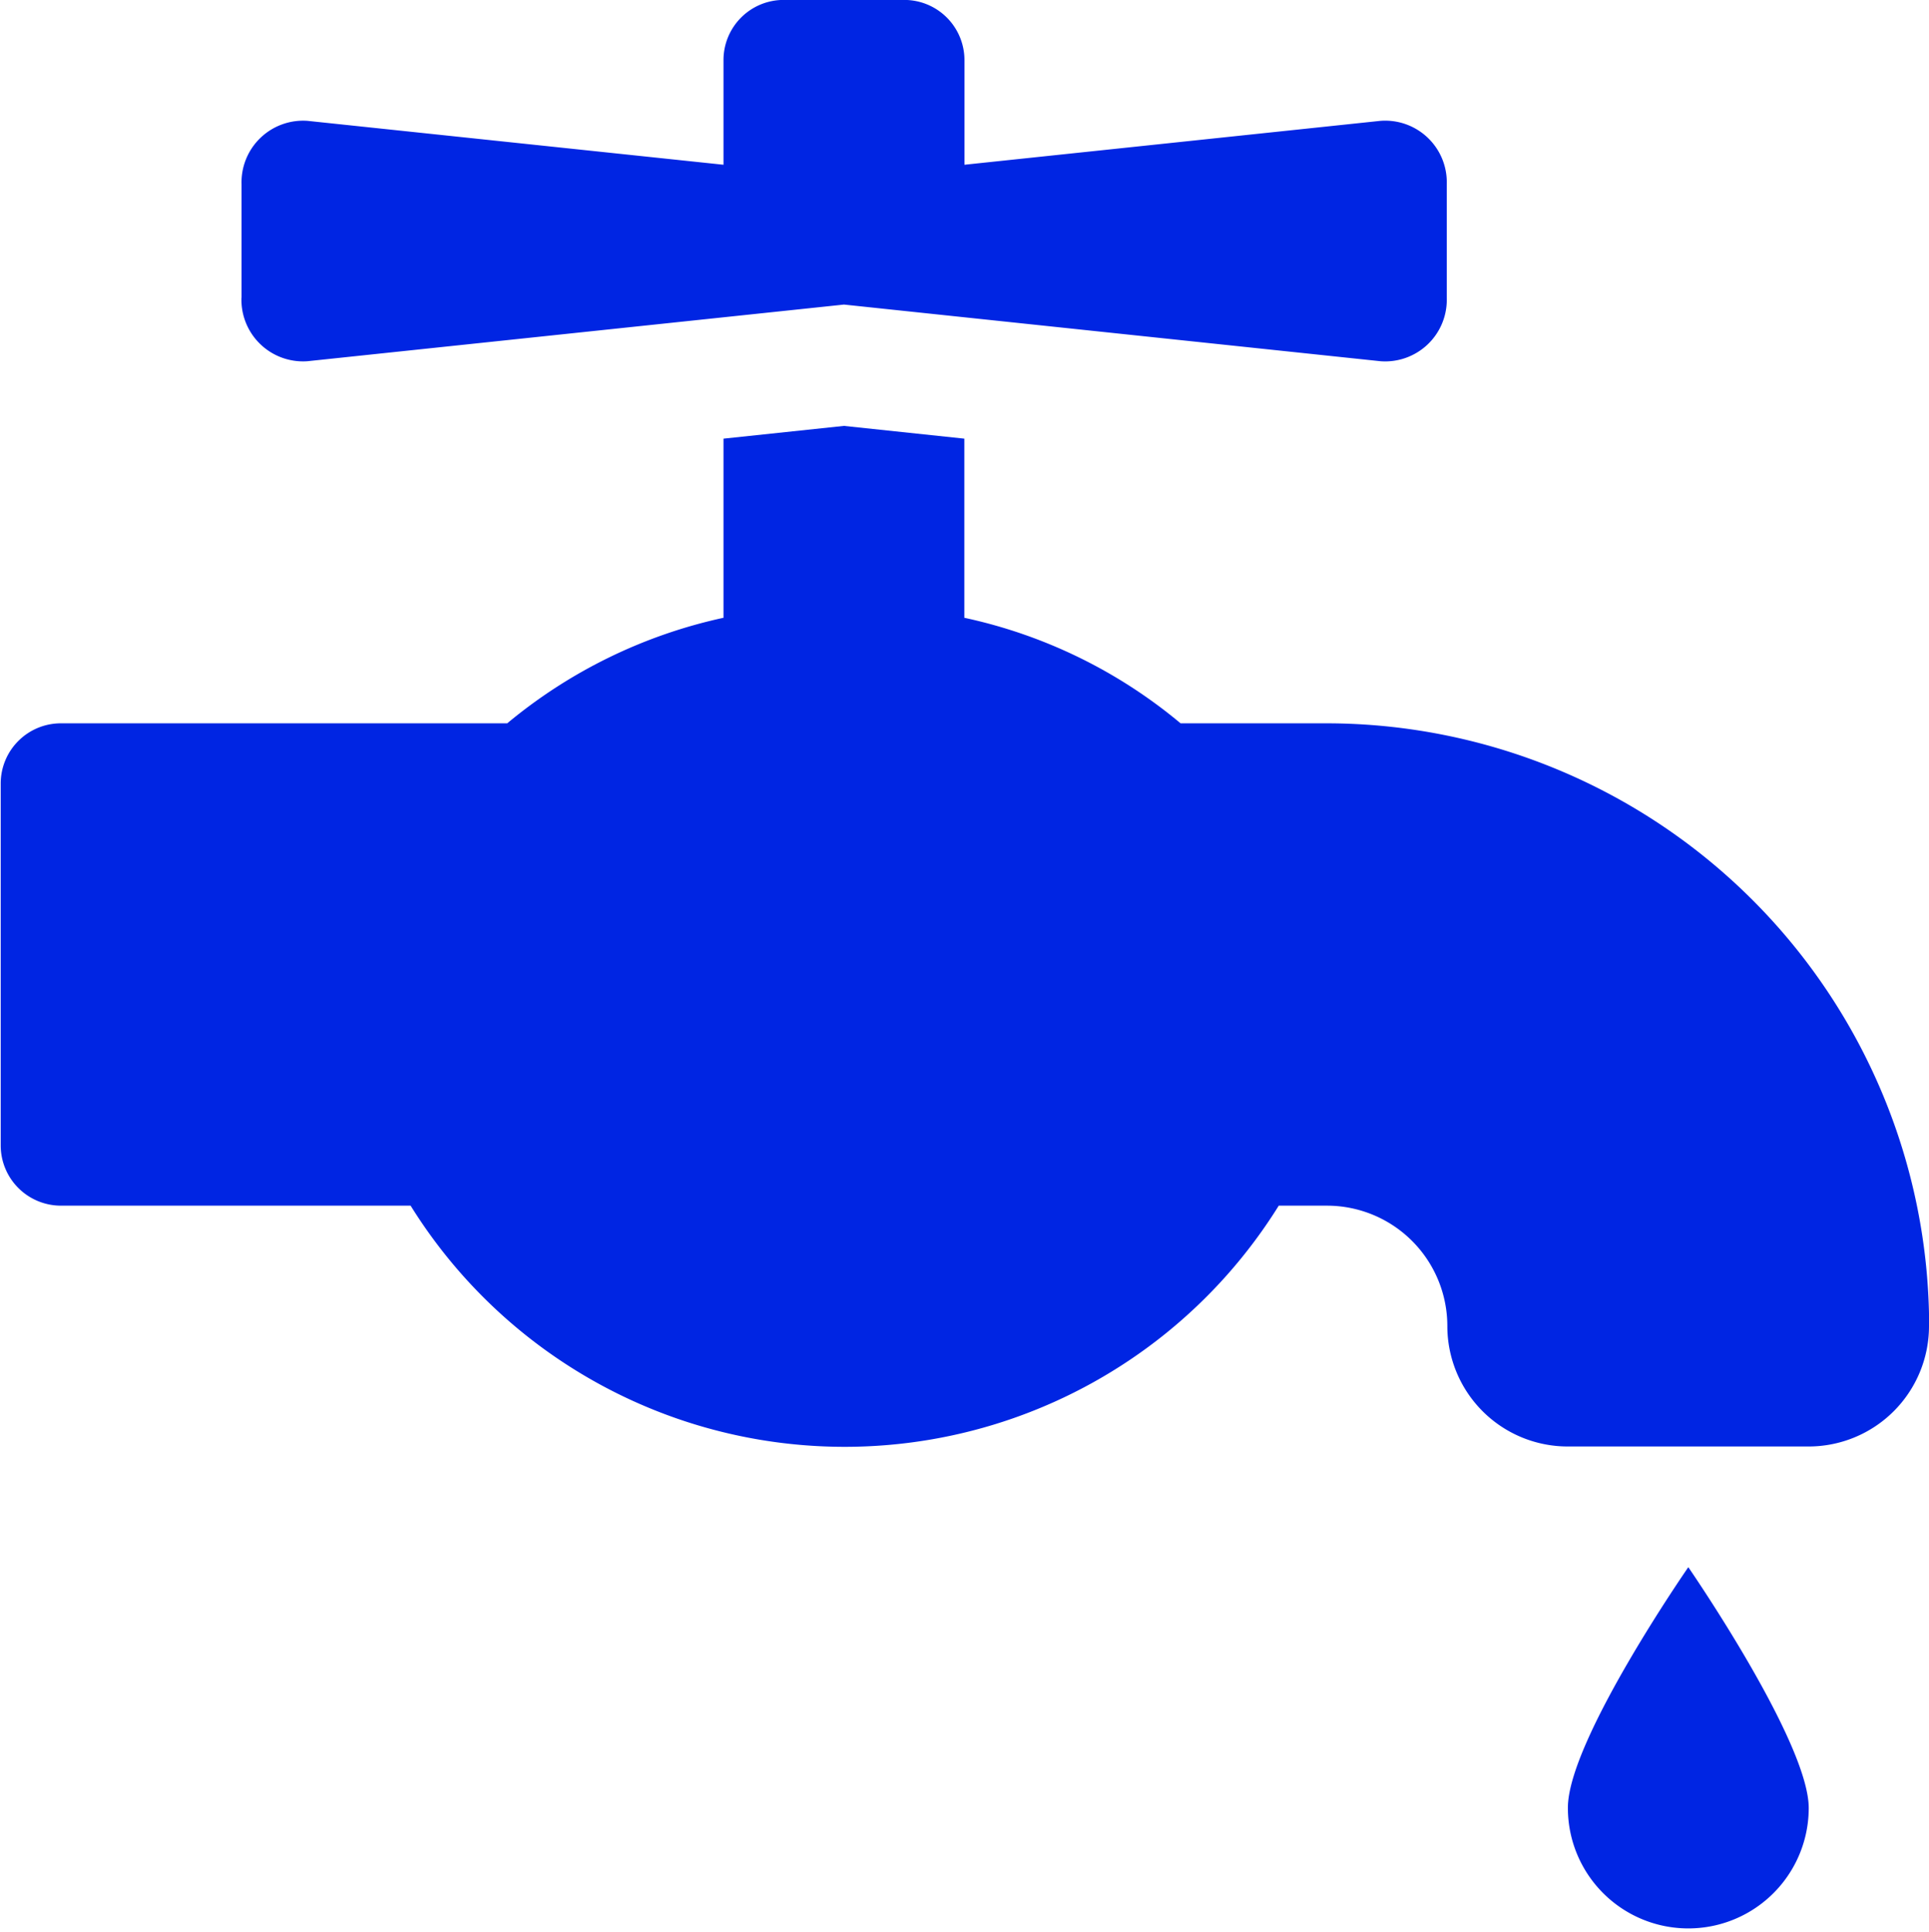
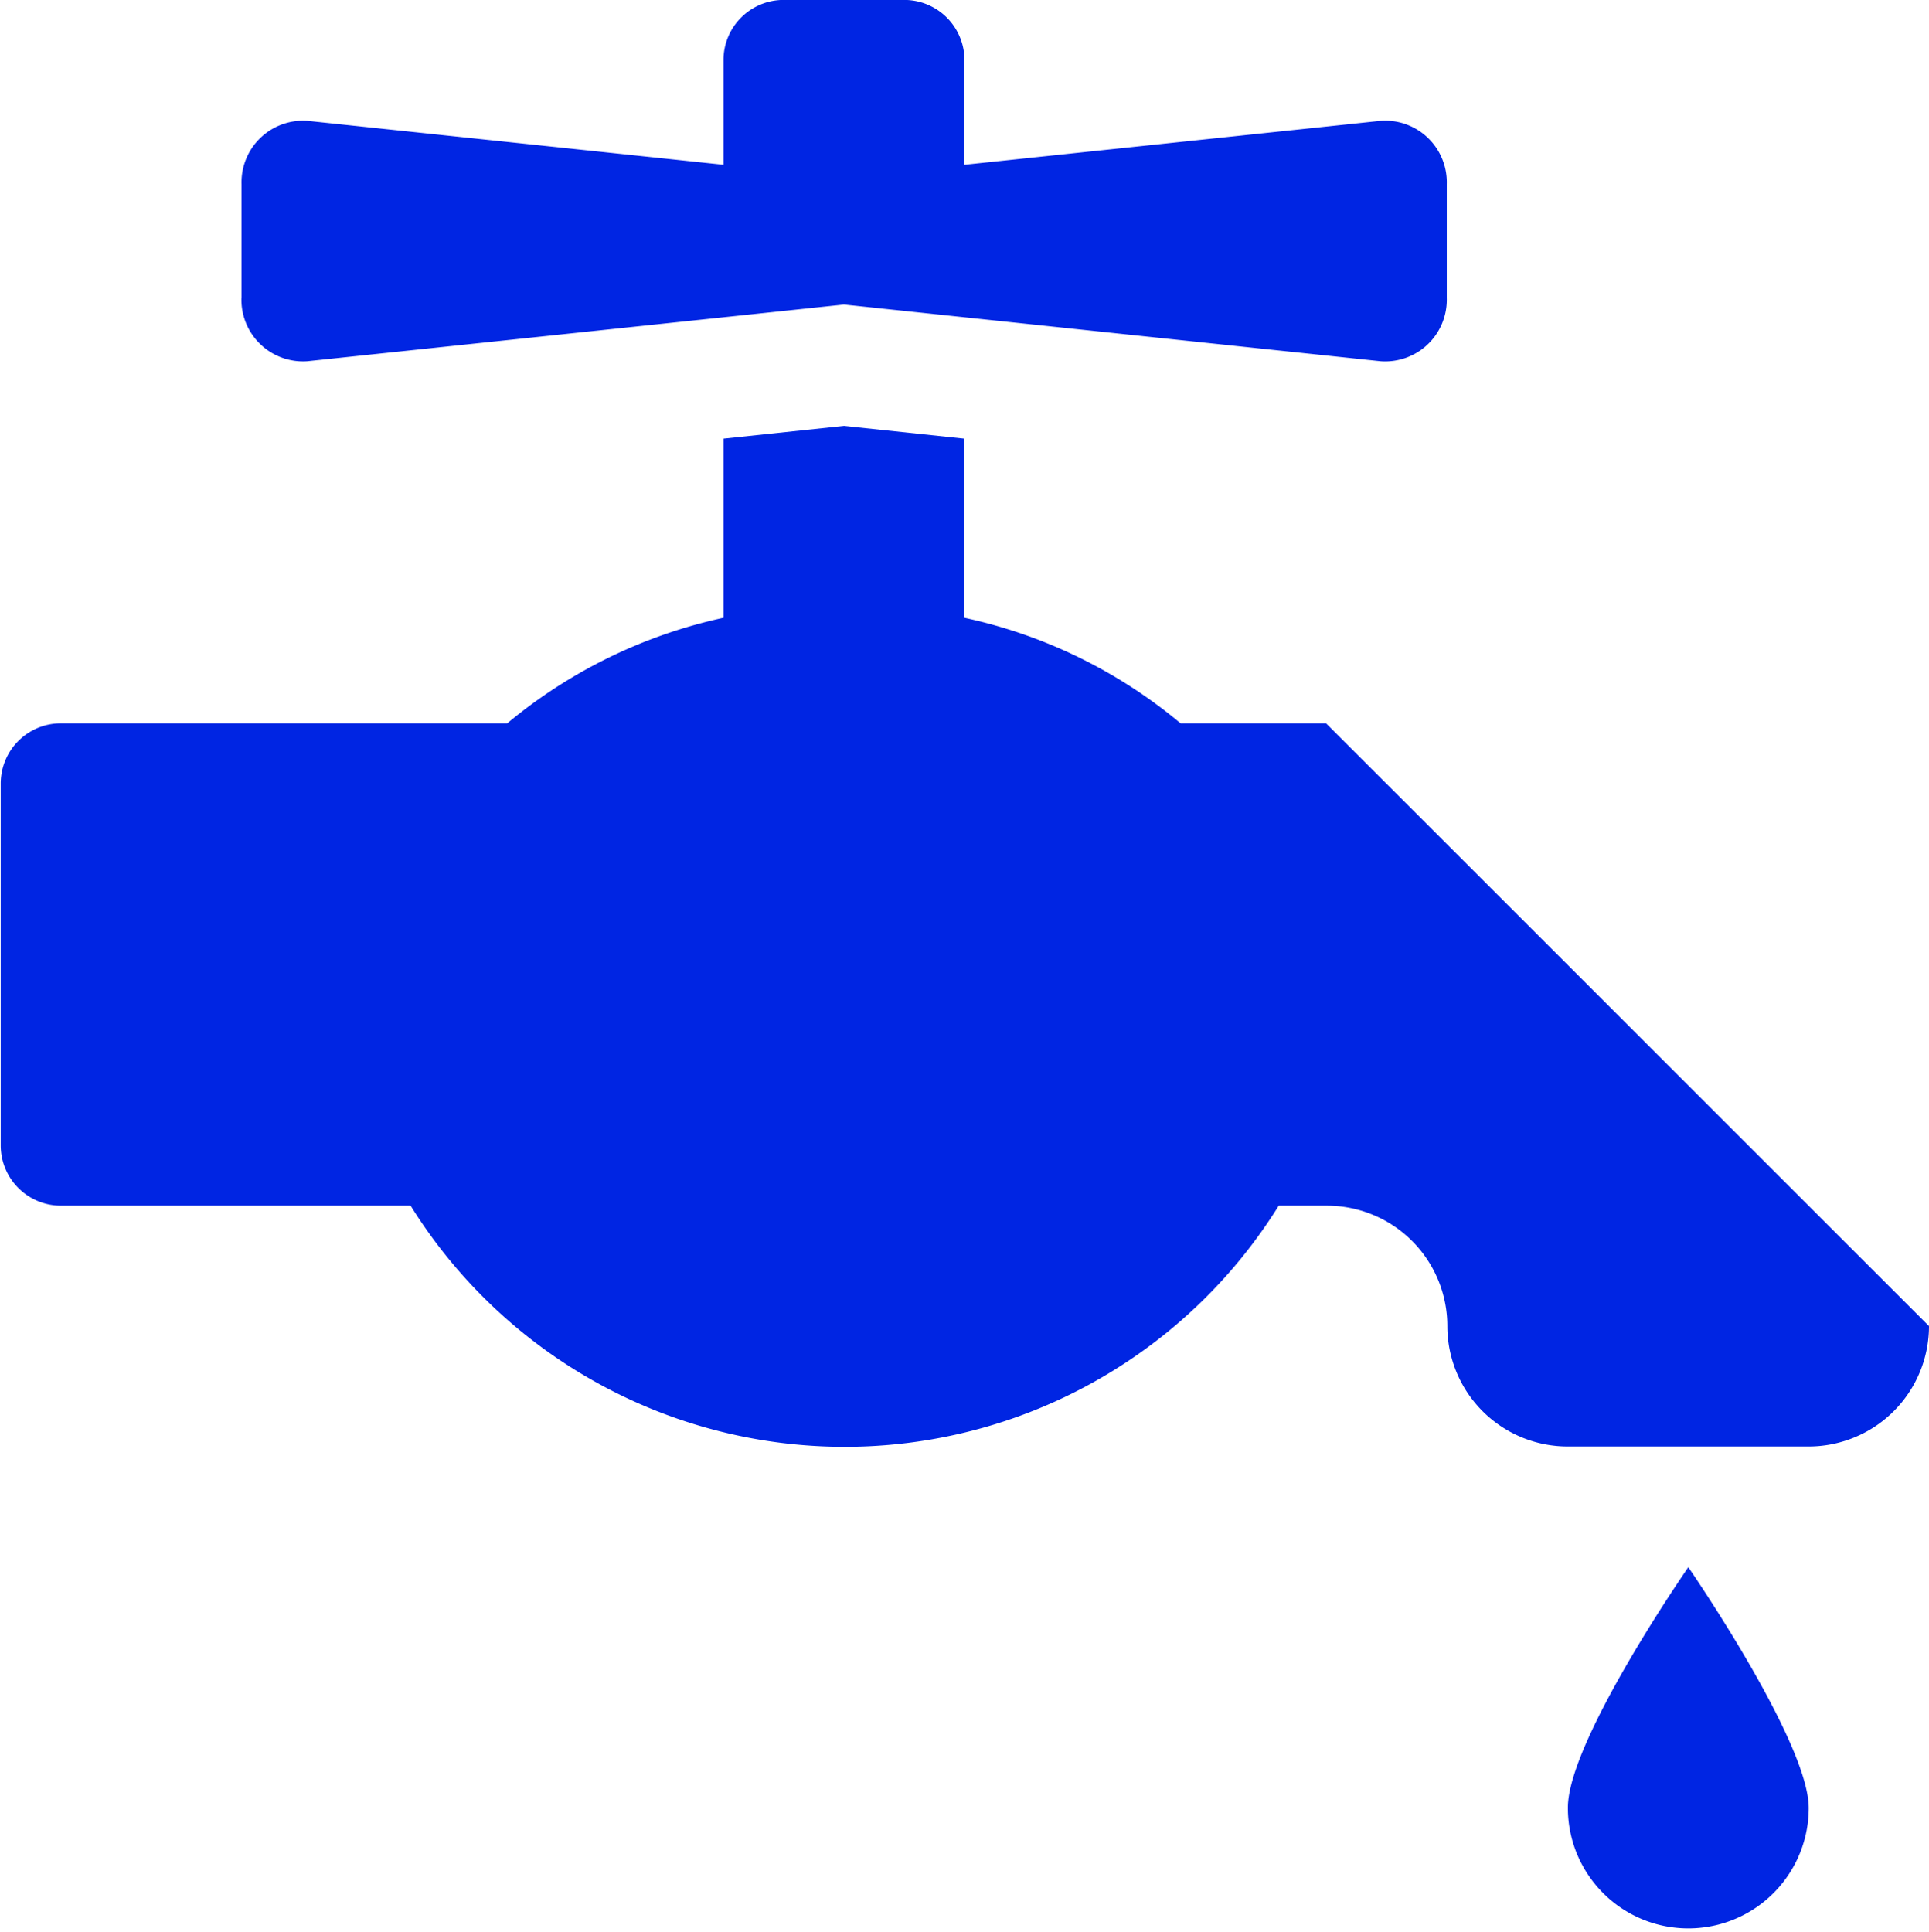
<svg xmlns="http://www.w3.org/2000/svg" width="27.233" height="27.275" viewBox="0 0 27.233 27.275">
-   <path id="Path_1775" data-name="Path 1775" d="M1024.434,588.229a1.7,1.7,0,0,1-1.7,1.7h-3.4a1.7,1.7,0,0,1-1.7-1.7,1.7,1.7,0,0,0-1.7-1.7h-.68a7.217,7.217,0,0,1-12.256,0h-4.936a.851.851,0,0,1-.851-.851V580.57a.85.85,0,0,1,.851-.851h6.3a7.141,7.141,0,0,1,3.053-1.49V575.7l1.7-.18,1.7.18v2.529a7.081,7.081,0,0,1,3.053,1.49h2.054a8.515,8.515,0,0,1,8.514,8.508Zm-23.823-14.516v-1.606a.87.87,0,0,1,.93-.894l5.874.62v-1.476a.849.849,0,0,1,.851-.851h1.7a.85.85,0,0,1,.851.851v1.476l5.874-.62a.87.87,0,0,1,.935.894v1.606a.87.87,0,0,1-.935.894l-7.575-.8-7.576.8a.87.87,0,0,1-.93-.9Zm20.425,17.92s1.7,2.464,1.7,3.4a1.7,1.7,0,1,1-3.4,0c-.006-.94,1.7-3.4,1.7-3.4Z" transform="translate(-997.201 -569.507)" fill="#0025e3" />
+   <path id="Path_1775" data-name="Path 1775" d="M1024.434,588.229a1.7,1.7,0,0,1-1.7,1.7h-3.4a1.7,1.7,0,0,1-1.7-1.7,1.7,1.7,0,0,0-1.7-1.7h-.68a7.217,7.217,0,0,1-12.256,0h-4.936a.851.851,0,0,1-.851-.851V580.57a.85.85,0,0,1,.851-.851h6.3a7.141,7.141,0,0,1,3.053-1.49V575.7l1.7-.18,1.7.18v2.529a7.081,7.081,0,0,1,3.053,1.49h2.054Zm-23.823-14.516v-1.606a.87.87,0,0,1,.93-.894l5.874.62v-1.476a.849.849,0,0,1,.851-.851h1.7a.85.85,0,0,1,.851.851v1.476l5.874-.62a.87.87,0,0,1,.935.894v1.606a.87.87,0,0,1-.935.894l-7.575-.8-7.576.8a.87.87,0,0,1-.93-.9Zm20.425,17.92s1.7,2.464,1.7,3.4a1.7,1.7,0,1,1-3.4,0c-.006-.94,1.7-3.4,1.7-3.4Z" transform="translate(-997.201 -569.507)" fill="#0025e3" />
</svg>